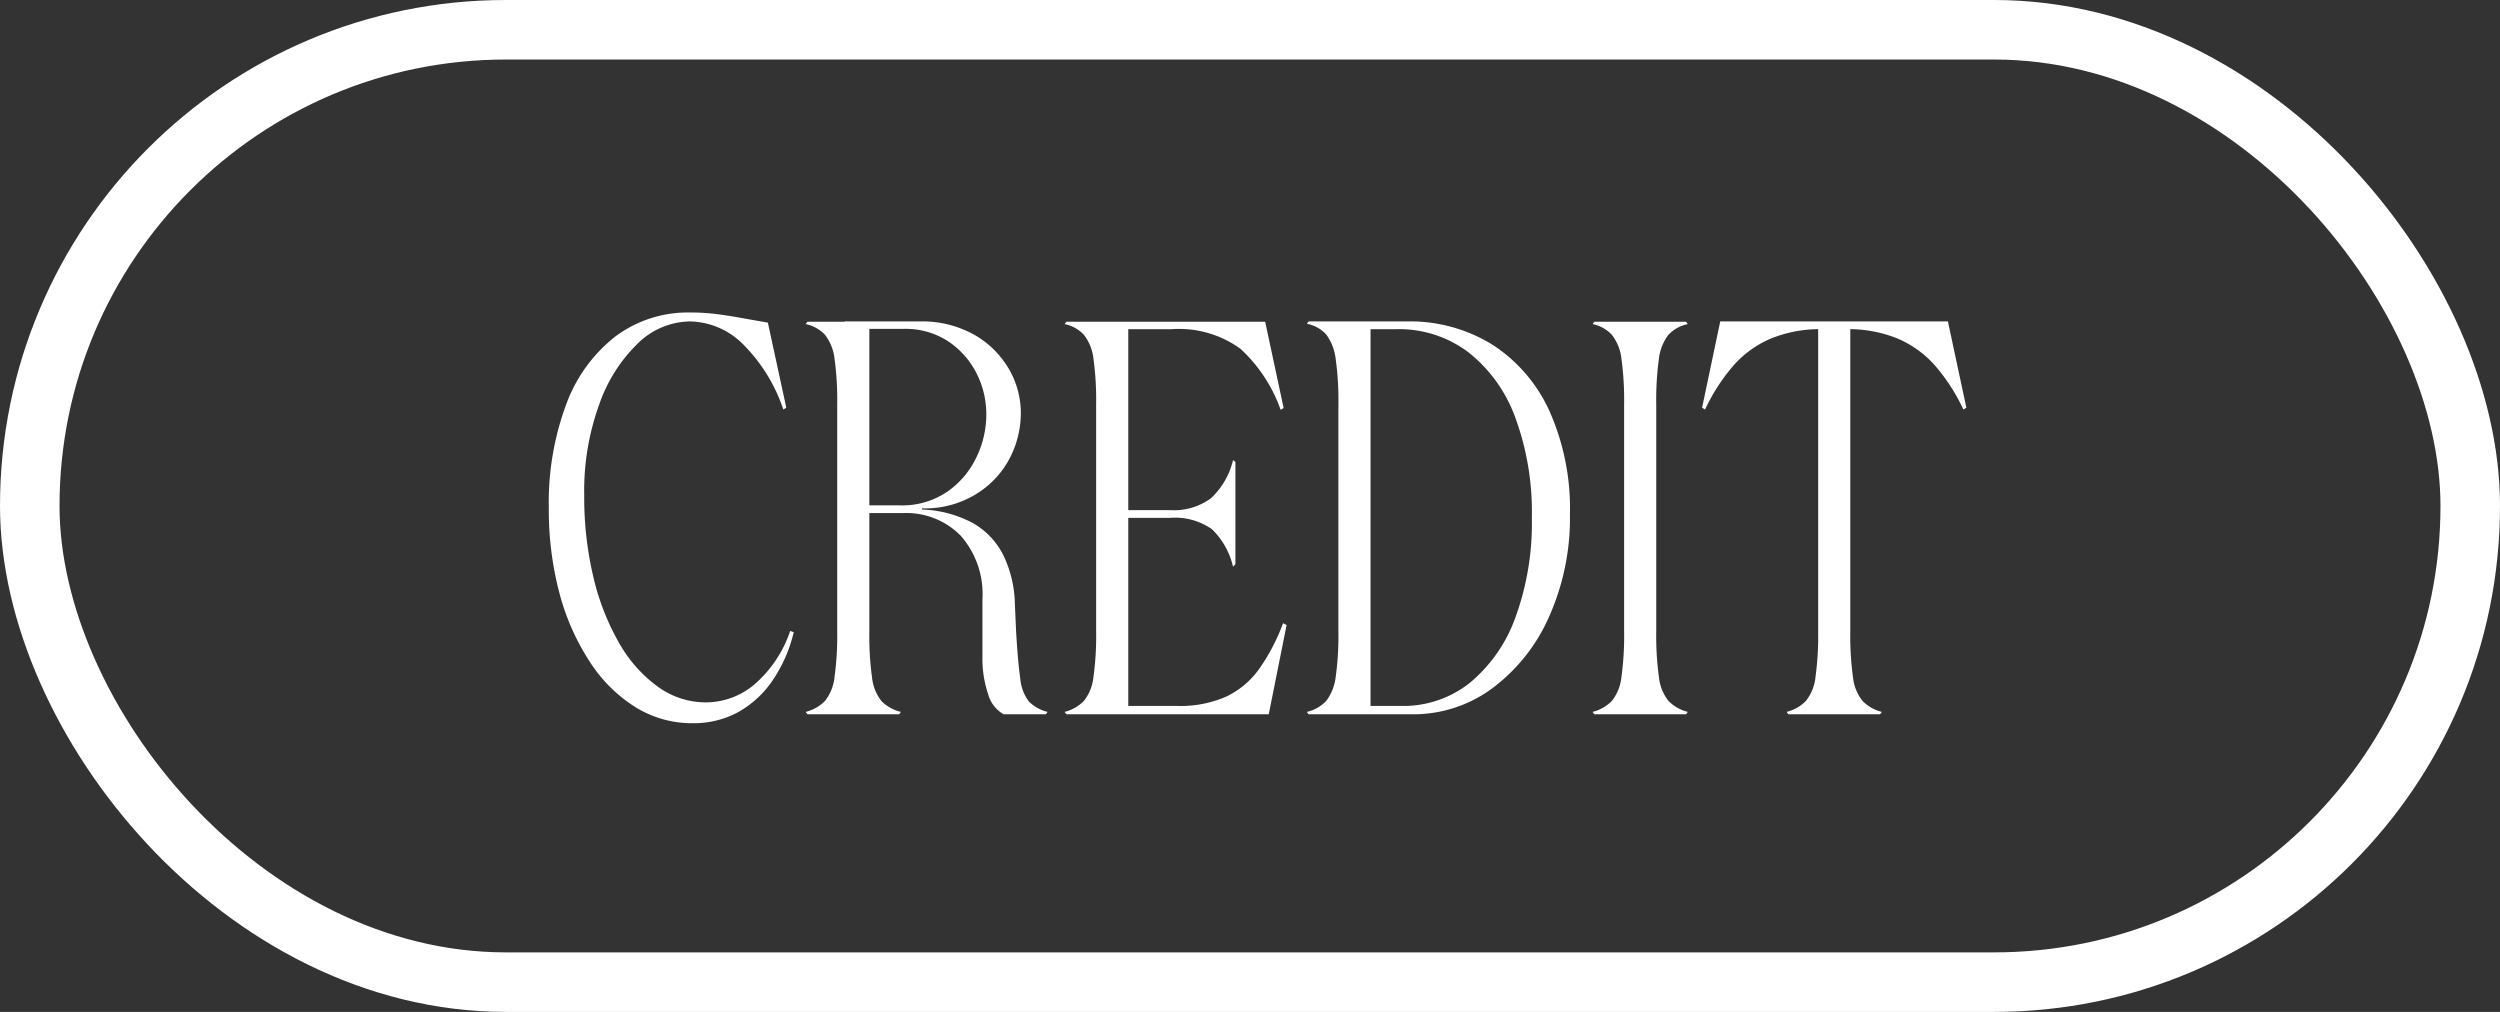
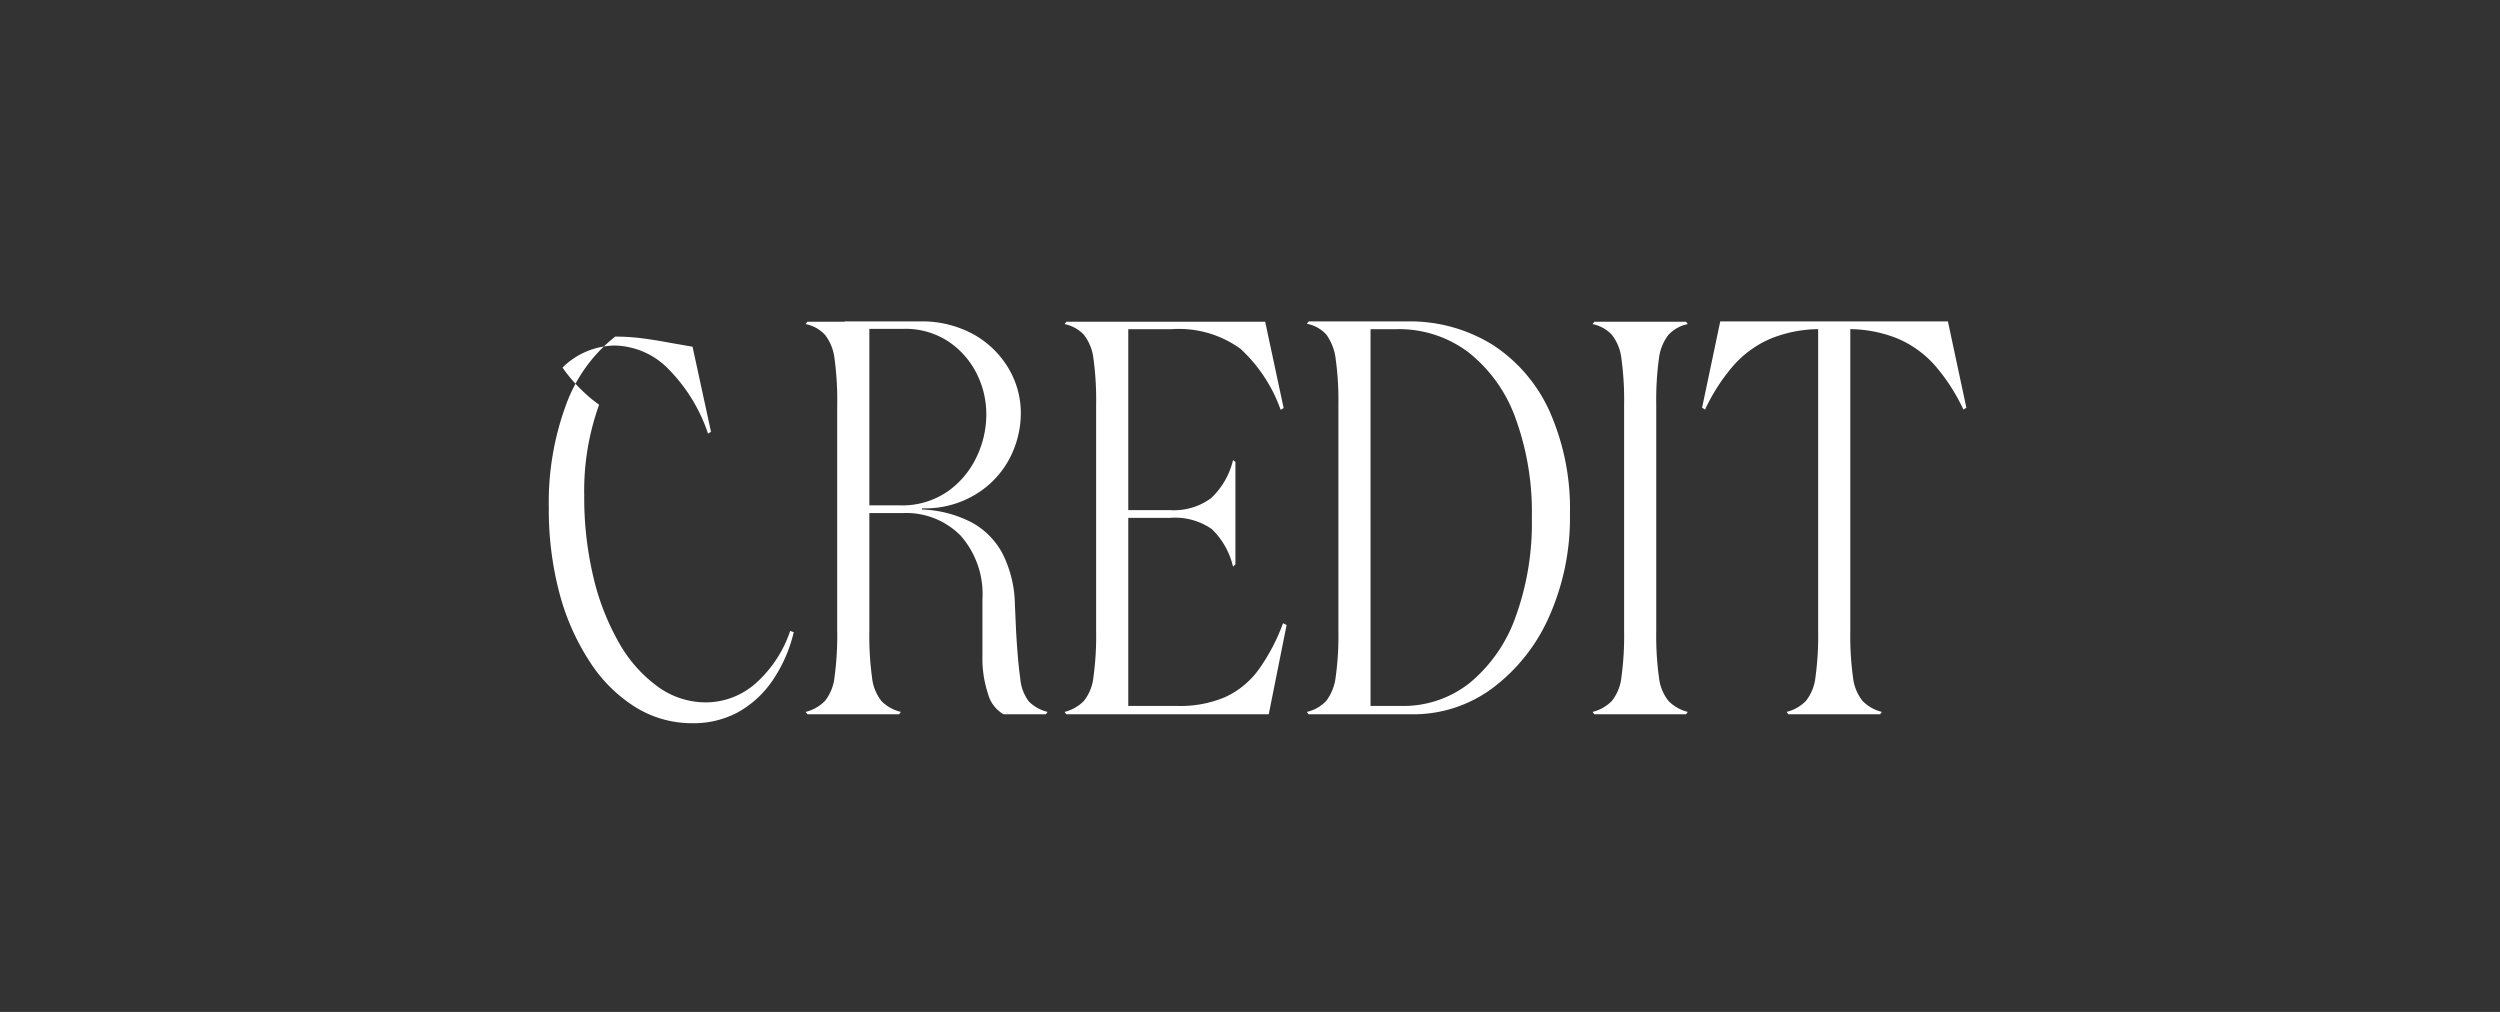
<svg xmlns="http://www.w3.org/2000/svg" id="コンポーネント_1_2" data-name="コンポーネント 1 – 2" width="42" height="17" viewBox="0 0 42 17">
  <rect x="0" y="0" width="42" height="17" fill="#333333" stroke="none" />
  <g id="長方形_1" data-name="長方形 1" fill="none" stroke="#fff" stroke-width="1">
-     <rect width="42" height="17" rx="8.5" stroke="none" />
-     <rect x="0.5" y="0.5" width="41" height="16" rx="8" fill="none" />
-   </g>
-   <path id="パス_1052" data-name="パス 1052" d="M-7.665-1.38a2.426,2.426,0,0,1-.365.825,1.7,1.7,0,0,1-.58.525,1.57,1.57,0,0,1-.755.18,1.8,1.8,0,0,1-.96-.27,2.479,2.479,0,0,1-.765-.76A3.941,3.941,0,0,1-11.6-2.03a5.46,5.46,0,0,1-.18-1.44,4.726,4.726,0,0,1,.29-1.73,2.568,2.568,0,0,1,.825-1.145A2.036,2.036,0,0,1-9.4-6.75a3.516,3.516,0,0,1,.465.03q.225.03.435.07l.4.07.31,1.43-.05.03a2.808,2.808,0,0,0-.69-1.11,1.294,1.294,0,0,0-.88-.37,1.276,1.276,0,0,0-.875.37A2.629,2.629,0,0,0-10.935-5.2a4.264,4.264,0,0,0-.25,1.525,5.789,5.789,0,0,0,.155,1.375A4.108,4.108,0,0,0-10.6-1.2a2.306,2.306,0,0,0,.65.735,1.369,1.369,0,0,0,.8.265A1.267,1.267,0,0,0-8.31-.515,2.051,2.051,0,0,0-7.725-1.4Zm1.83-2h-.74v-.13h.69a1.341,1.341,0,0,0,.8-.23,1.469,1.469,0,0,0,.49-.58,1.65,1.65,0,0,0,.165-.71,1.514,1.514,0,0,0-.165-.7,1.408,1.408,0,0,0-.475-.535,1.306,1.306,0,0,0-.75-.21h-.99V-6.6h1.25a1.8,1.8,0,0,1,.93.225,1.574,1.574,0,0,1,.58.575,1.469,1.469,0,0,1,.2.74,1.65,1.65,0,0,1-.185.755A1.553,1.553,0,0,1-4.6-3.7a1.638,1.638,0,0,1-.91.24v.02a1.946,1.946,0,0,1,.84.22,1.277,1.277,0,0,1,.52.535,1.963,1.963,0,0,1,.2.835l.02.45q.03.52.07.795a.74.74,0,0,0,.145.39.663.663,0,0,0,.315.175l-.03.04h-.71A.562.562,0,0,1-4.4-.34a1.878,1.878,0,0,1-.095-.64v-.95A1.486,1.486,0,0,0-4.86-3,1.28,1.28,0,0,0-5.835-3.38Zm-.03,3.34-.03.04h-1.54l-.03-.04A.686.686,0,0,0-7.14-.225a.771.771,0,0,0,.16-.4A5.1,5.1,0,0,0-6.935-1.4V-5.2a5.1,5.1,0,0,0-.045-.775.8.8,0,0,0-.16-.4.607.607,0,0,0-.325-.18l.03-.04h1.04v5.2a5.1,5.1,0,0,0,.045.775.771.771,0,0,0,.16.4A.686.686,0,0,0-5.865-.04Zm4.52-3.26h-.7V-.14h.83a1.918,1.918,0,0,0,.8-.15A1.436,1.436,0,0,0,.145-.75a3.271,3.271,0,0,0,.41-.78l.06.03L.315,0h-3.4l-.03-.04A.686.686,0,0,0-2.79-.225a.771.771,0,0,0,.16-.4A5.1,5.1,0,0,0-2.585-1.4V-5.2a5.1,5.1,0,0,0-.045-.775.8.8,0,0,0-.16-.4.607.607,0,0,0-.325-.18l.03-.04H.255l.31,1.45-.05.03A2.553,2.553,0,0,0-.16-6.14a1.761,1.761,0,0,0-1.155-.33h-.73v3.04h.7a1.051,1.051,0,0,0,.69-.2,1.283,1.283,0,0,0,.37-.64l.04.03v1.72l-.04.04A1.281,1.281,0,0,0-.64-3.11,1.08,1.08,0,0,0-1.345-3.3Zm2.3-3.26.03-.04h1.64a2.634,2.634,0,0,1,1.455.395,2.61,2.61,0,0,1,.955,1.12,4.031,4.031,0,0,1,.34,1.725,4.066,4.066,0,0,1-.35,1.72,3.014,3.014,0,0,1-.95,1.2A2.227,2.227,0,0,1,2.725,0H.985L.955-.04a.638.638,0,0,0,.33-.19.836.836,0,0,0,.155-.4A5.012,5.012,0,0,0,1.485-1.4V-5.2a5.012,5.012,0,0,0-.045-.765.872.872,0,0,0-.155-.41A.573.573,0,0,0,.955-6.56Zm1.07.09V-.14h.52a1.792,1.792,0,0,0,1.15-.39,2.537,2.537,0,0,0,.765-1.1A4.614,4.614,0,0,0,4.735-3.3a4.6,4.6,0,0,0-.28-1.69,2.462,2.462,0,0,0-.79-1.095,1.936,1.936,0,0,0-1.2-.385ZM7.355-.04,7.325,0H5.785l-.03-.04A.686.686,0,0,0,6.08-.225a.771.771,0,0,0,.16-.4A5.1,5.1,0,0,0,6.285-1.4V-5.2a5.1,5.1,0,0,0-.045-.775.8.8,0,0,0-.16-.4.607.607,0,0,0-.325-.18l.03-.04h1.54l.03.04a.607.607,0,0,0-.325.18.8.8,0,0,0-.16.4,5.1,5.1,0,0,0-.045.775v3.8a5.1,5.1,0,0,0,.045.775.771.771,0,0,0,.16.4A.686.686,0,0,0,7.355-.04Zm3.26,0-.03.04H9.045l-.03-.04A.686.686,0,0,0,9.34-.225a.771.771,0,0,0,.16-.4A5.1,5.1,0,0,0,9.545-1.4V-6.6h.54v5.2a5.1,5.1,0,0,0,.045.775.771.771,0,0,0,.16.4A.686.686,0,0,0,10.615-.04Zm-.64-6.43V-6.6h1.75l.31,1.45-.05.03a3.186,3.186,0,0,0-.465-.725,1.752,1.752,0,0,0-.635-.465,2.179,2.179,0,0,0-.87-.16Zm-.32,0h-.04a2.179,2.179,0,0,0-.87.16,1.752,1.752,0,0,0-.635.465,3.186,3.186,0,0,0-.465.725l-.05-.03L7.9-6.6h1.75Z" transform="translate(21 12)" fill="#fff" />
+     </g>
+   <path id="パス_1052" data-name="パス 1052" d="M-7.665-1.38a2.426,2.426,0,0,1-.365.825,1.7,1.7,0,0,1-.58.525,1.57,1.57,0,0,1-.755.18,1.8,1.8,0,0,1-.96-.27,2.479,2.479,0,0,1-.765-.76A3.941,3.941,0,0,1-11.6-2.03a5.46,5.46,0,0,1-.18-1.44,4.726,4.726,0,0,1,.29-1.73,2.568,2.568,0,0,1,.825-1.145a3.516,3.516,0,0,1,.465.03q.225.03.435.07l.4.07.31,1.43-.05.03a2.808,2.808,0,0,0-.69-1.11,1.294,1.294,0,0,0-.88-.37,1.276,1.276,0,0,0-.875.37A2.629,2.629,0,0,0-10.935-5.2a4.264,4.264,0,0,0-.25,1.525,5.789,5.789,0,0,0,.155,1.375A4.108,4.108,0,0,0-10.6-1.2a2.306,2.306,0,0,0,.65.735,1.369,1.369,0,0,0,.8.265A1.267,1.267,0,0,0-8.31-.515,2.051,2.051,0,0,0-7.725-1.4Zm1.83-2h-.74v-.13h.69a1.341,1.341,0,0,0,.8-.23,1.469,1.469,0,0,0,.49-.58,1.65,1.65,0,0,0,.165-.71,1.514,1.514,0,0,0-.165-.7,1.408,1.408,0,0,0-.475-.535,1.306,1.306,0,0,0-.75-.21h-.99V-6.6h1.25a1.8,1.8,0,0,1,.93.225,1.574,1.574,0,0,1,.58.575,1.469,1.469,0,0,1,.2.74,1.65,1.65,0,0,1-.185.755A1.553,1.553,0,0,1-4.6-3.7a1.638,1.638,0,0,1-.91.24v.02a1.946,1.946,0,0,1,.84.22,1.277,1.277,0,0,1,.52.535,1.963,1.963,0,0,1,.2.835l.02.45q.03.52.07.795a.74.74,0,0,0,.145.39.663.663,0,0,0,.315.175l-.03.04h-.71A.562.562,0,0,1-4.4-.34a1.878,1.878,0,0,1-.095-.64v-.95A1.486,1.486,0,0,0-4.86-3,1.28,1.28,0,0,0-5.835-3.38Zm-.03,3.34-.03.04h-1.54l-.03-.04A.686.686,0,0,0-7.14-.225a.771.771,0,0,0,.16-.4A5.1,5.1,0,0,0-6.935-1.4V-5.2a5.1,5.1,0,0,0-.045-.775.8.8,0,0,0-.16-.4.607.607,0,0,0-.325-.18l.03-.04h1.04v5.2a5.1,5.1,0,0,0,.045.775.771.771,0,0,0,.16.4A.686.686,0,0,0-5.865-.04Zm4.52-3.26h-.7V-.14h.83a1.918,1.918,0,0,0,.8-.15A1.436,1.436,0,0,0,.145-.75a3.271,3.271,0,0,0,.41-.78l.06.03L.315,0h-3.4l-.03-.04A.686.686,0,0,0-2.79-.225a.771.771,0,0,0,.16-.4A5.1,5.1,0,0,0-2.585-1.4V-5.2a5.1,5.1,0,0,0-.045-.775.8.8,0,0,0-.16-.4.607.607,0,0,0-.325-.18l.03-.04H.255l.31,1.45-.05.03A2.553,2.553,0,0,0-.16-6.14a1.761,1.761,0,0,0-1.155-.33h-.73v3.04h.7a1.051,1.051,0,0,0,.69-.2,1.283,1.283,0,0,0,.37-.64l.04.03v1.72l-.04.04A1.281,1.281,0,0,0-.64-3.11,1.08,1.08,0,0,0-1.345-3.3Zm2.3-3.26.03-.04h1.64a2.634,2.634,0,0,1,1.455.395,2.61,2.61,0,0,1,.955,1.12,4.031,4.031,0,0,1,.34,1.725,4.066,4.066,0,0,1-.35,1.72,3.014,3.014,0,0,1-.95,1.2A2.227,2.227,0,0,1,2.725,0H.985L.955-.04a.638.638,0,0,0,.33-.19.836.836,0,0,0,.155-.4A5.012,5.012,0,0,0,1.485-1.4V-5.2a5.012,5.012,0,0,0-.045-.765.872.872,0,0,0-.155-.41A.573.573,0,0,0,.955-6.56Zm1.07.09V-.14h.52a1.792,1.792,0,0,0,1.15-.39,2.537,2.537,0,0,0,.765-1.1A4.614,4.614,0,0,0,4.735-3.3a4.6,4.6,0,0,0-.28-1.69,2.462,2.462,0,0,0-.79-1.095,1.936,1.936,0,0,0-1.2-.385ZM7.355-.04,7.325,0H5.785l-.03-.04A.686.686,0,0,0,6.08-.225a.771.771,0,0,0,.16-.4A5.1,5.1,0,0,0,6.285-1.4V-5.2a5.1,5.1,0,0,0-.045-.775.8.8,0,0,0-.16-.4.607.607,0,0,0-.325-.18l.03-.04h1.54l.03.04a.607.607,0,0,0-.325.18.8.8,0,0,0-.16.4,5.1,5.1,0,0,0-.045.775v3.8a5.1,5.1,0,0,0,.045.775.771.771,0,0,0,.16.4A.686.686,0,0,0,7.355-.04Zm3.26,0-.03.04H9.045l-.03-.04A.686.686,0,0,0,9.34-.225a.771.771,0,0,0,.16-.4A5.1,5.1,0,0,0,9.545-1.4V-6.6h.54v5.2a5.1,5.1,0,0,0,.045.775.771.771,0,0,0,.16.4A.686.686,0,0,0,10.615-.04Zm-.64-6.43V-6.6h1.75l.31,1.45-.05.03a3.186,3.186,0,0,0-.465-.725,1.752,1.752,0,0,0-.635-.465,2.179,2.179,0,0,0-.87-.16Zm-.32,0h-.04a2.179,2.179,0,0,0-.87.16,1.752,1.752,0,0,0-.635.465,3.186,3.186,0,0,0-.465.725l-.05-.03L7.9-6.6h1.75Z" transform="translate(21 12)" fill="#fff" />
</svg>